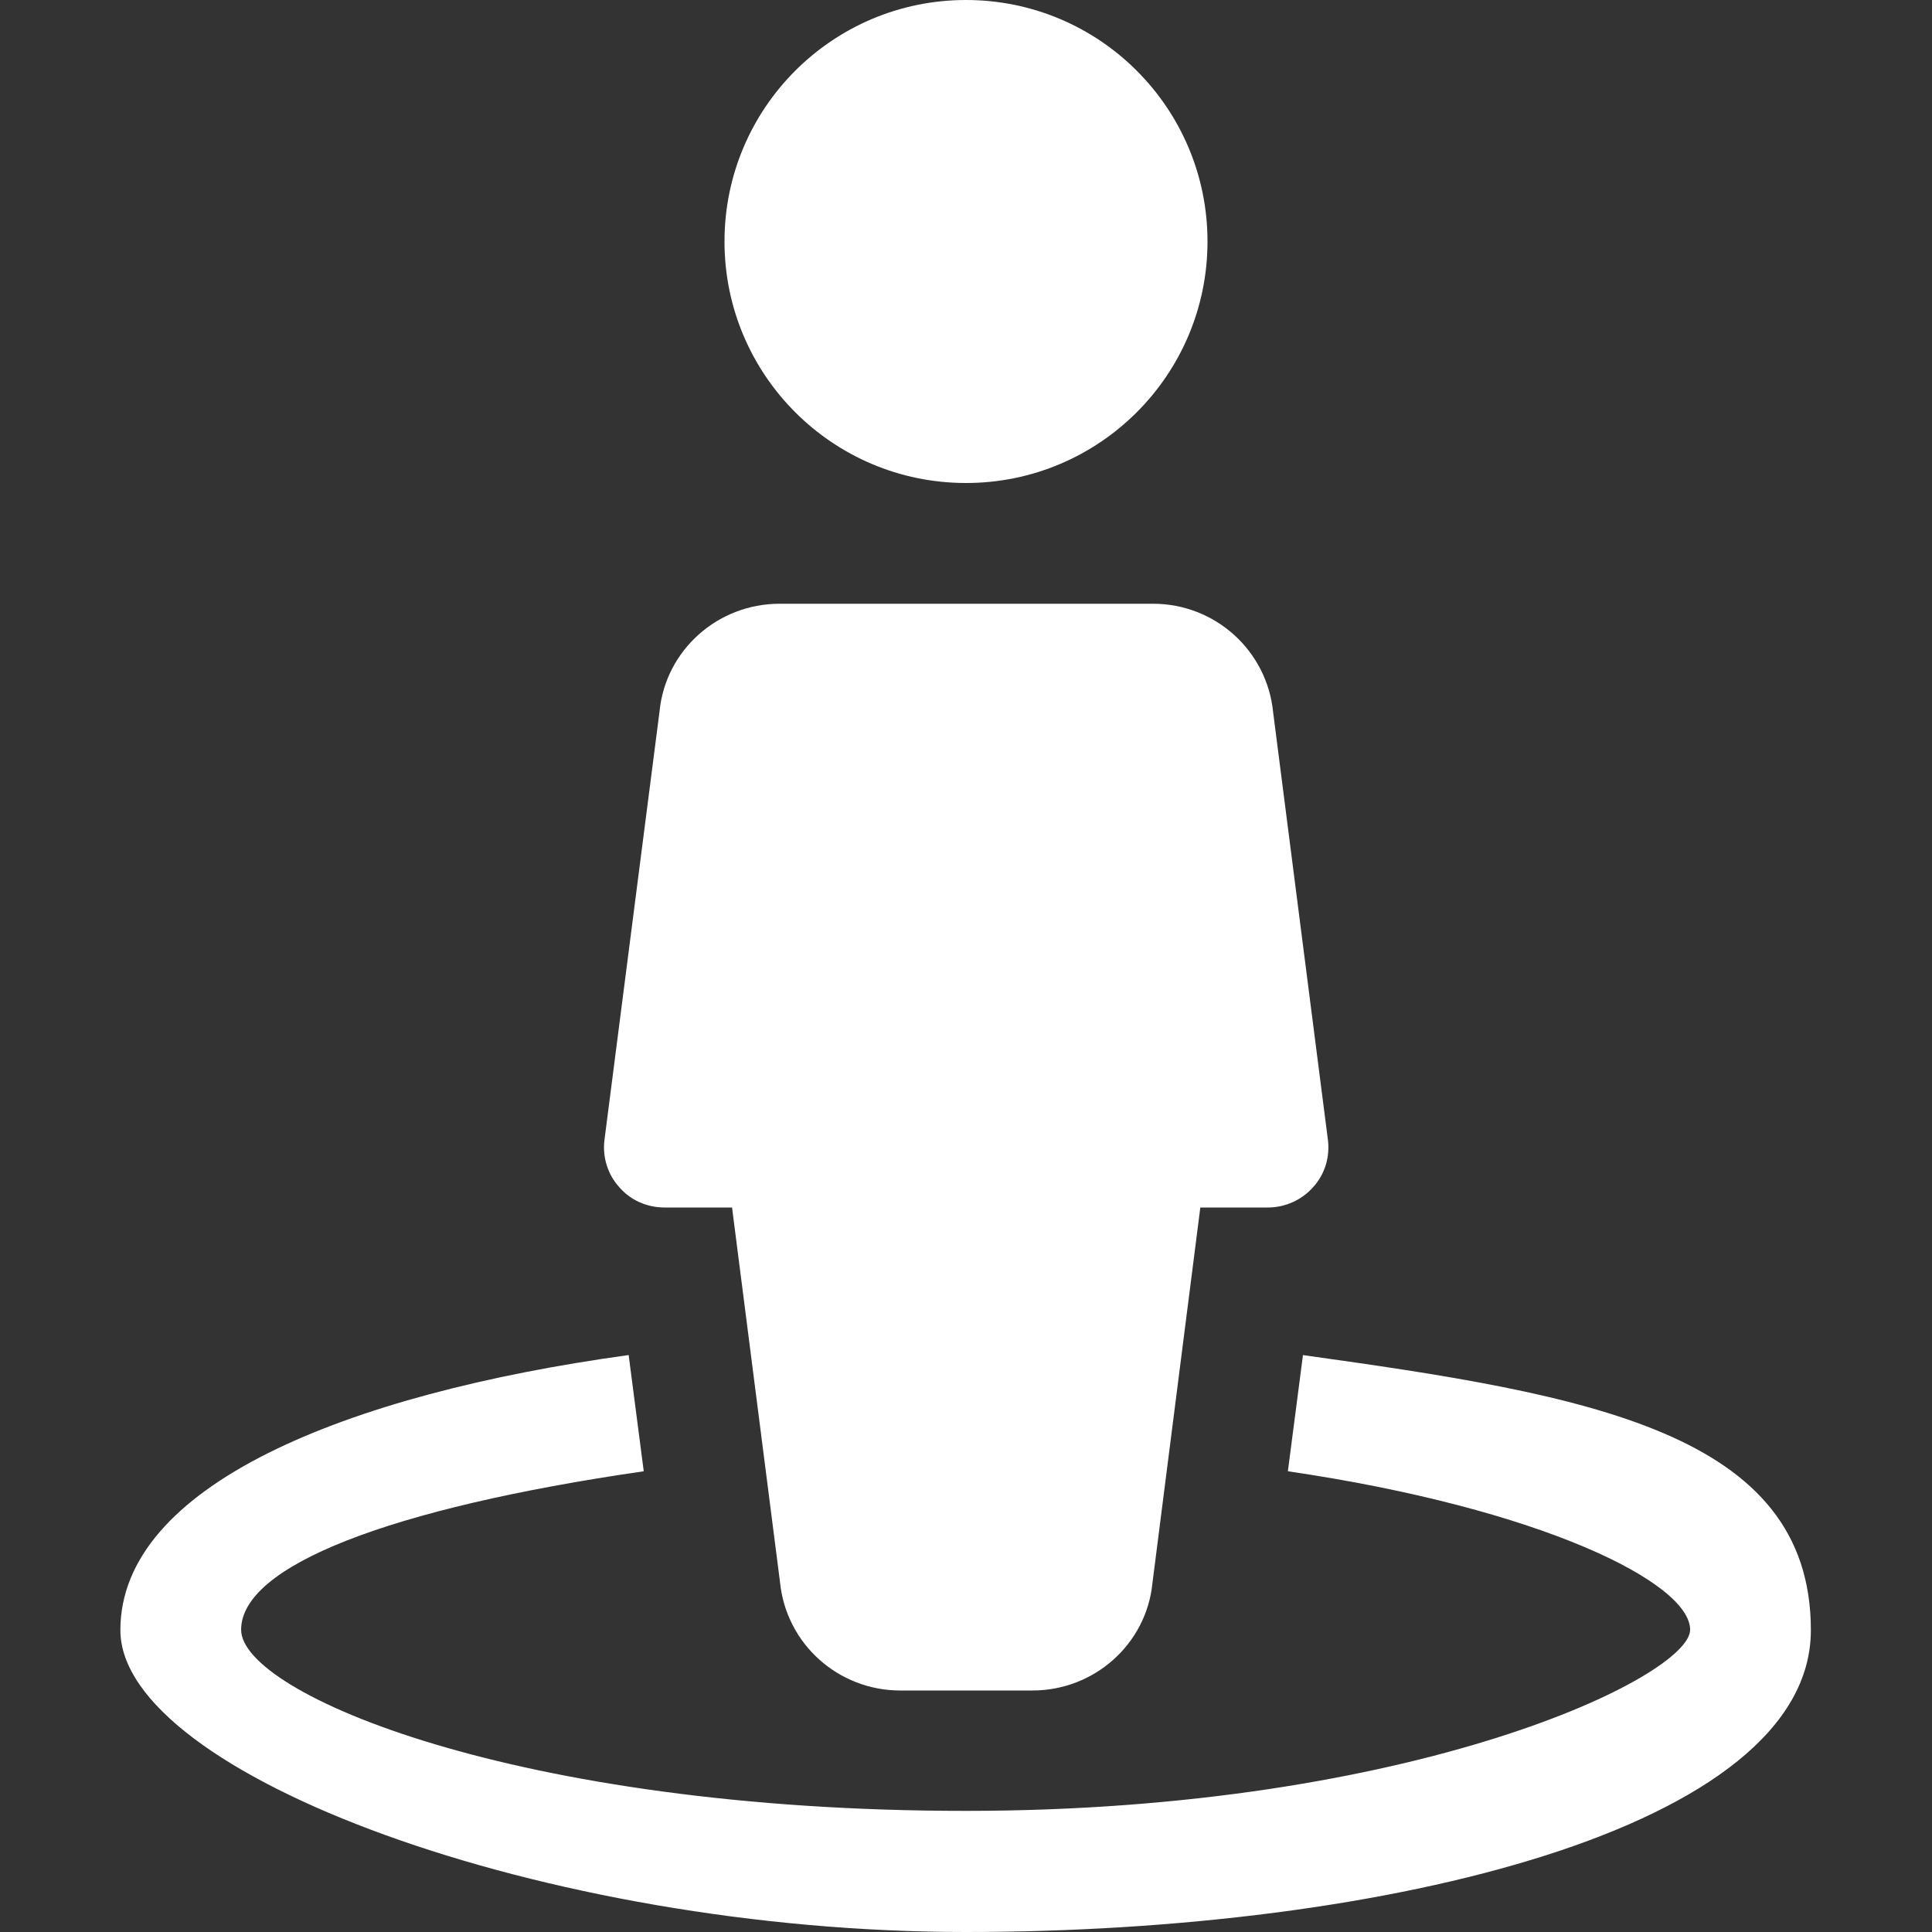
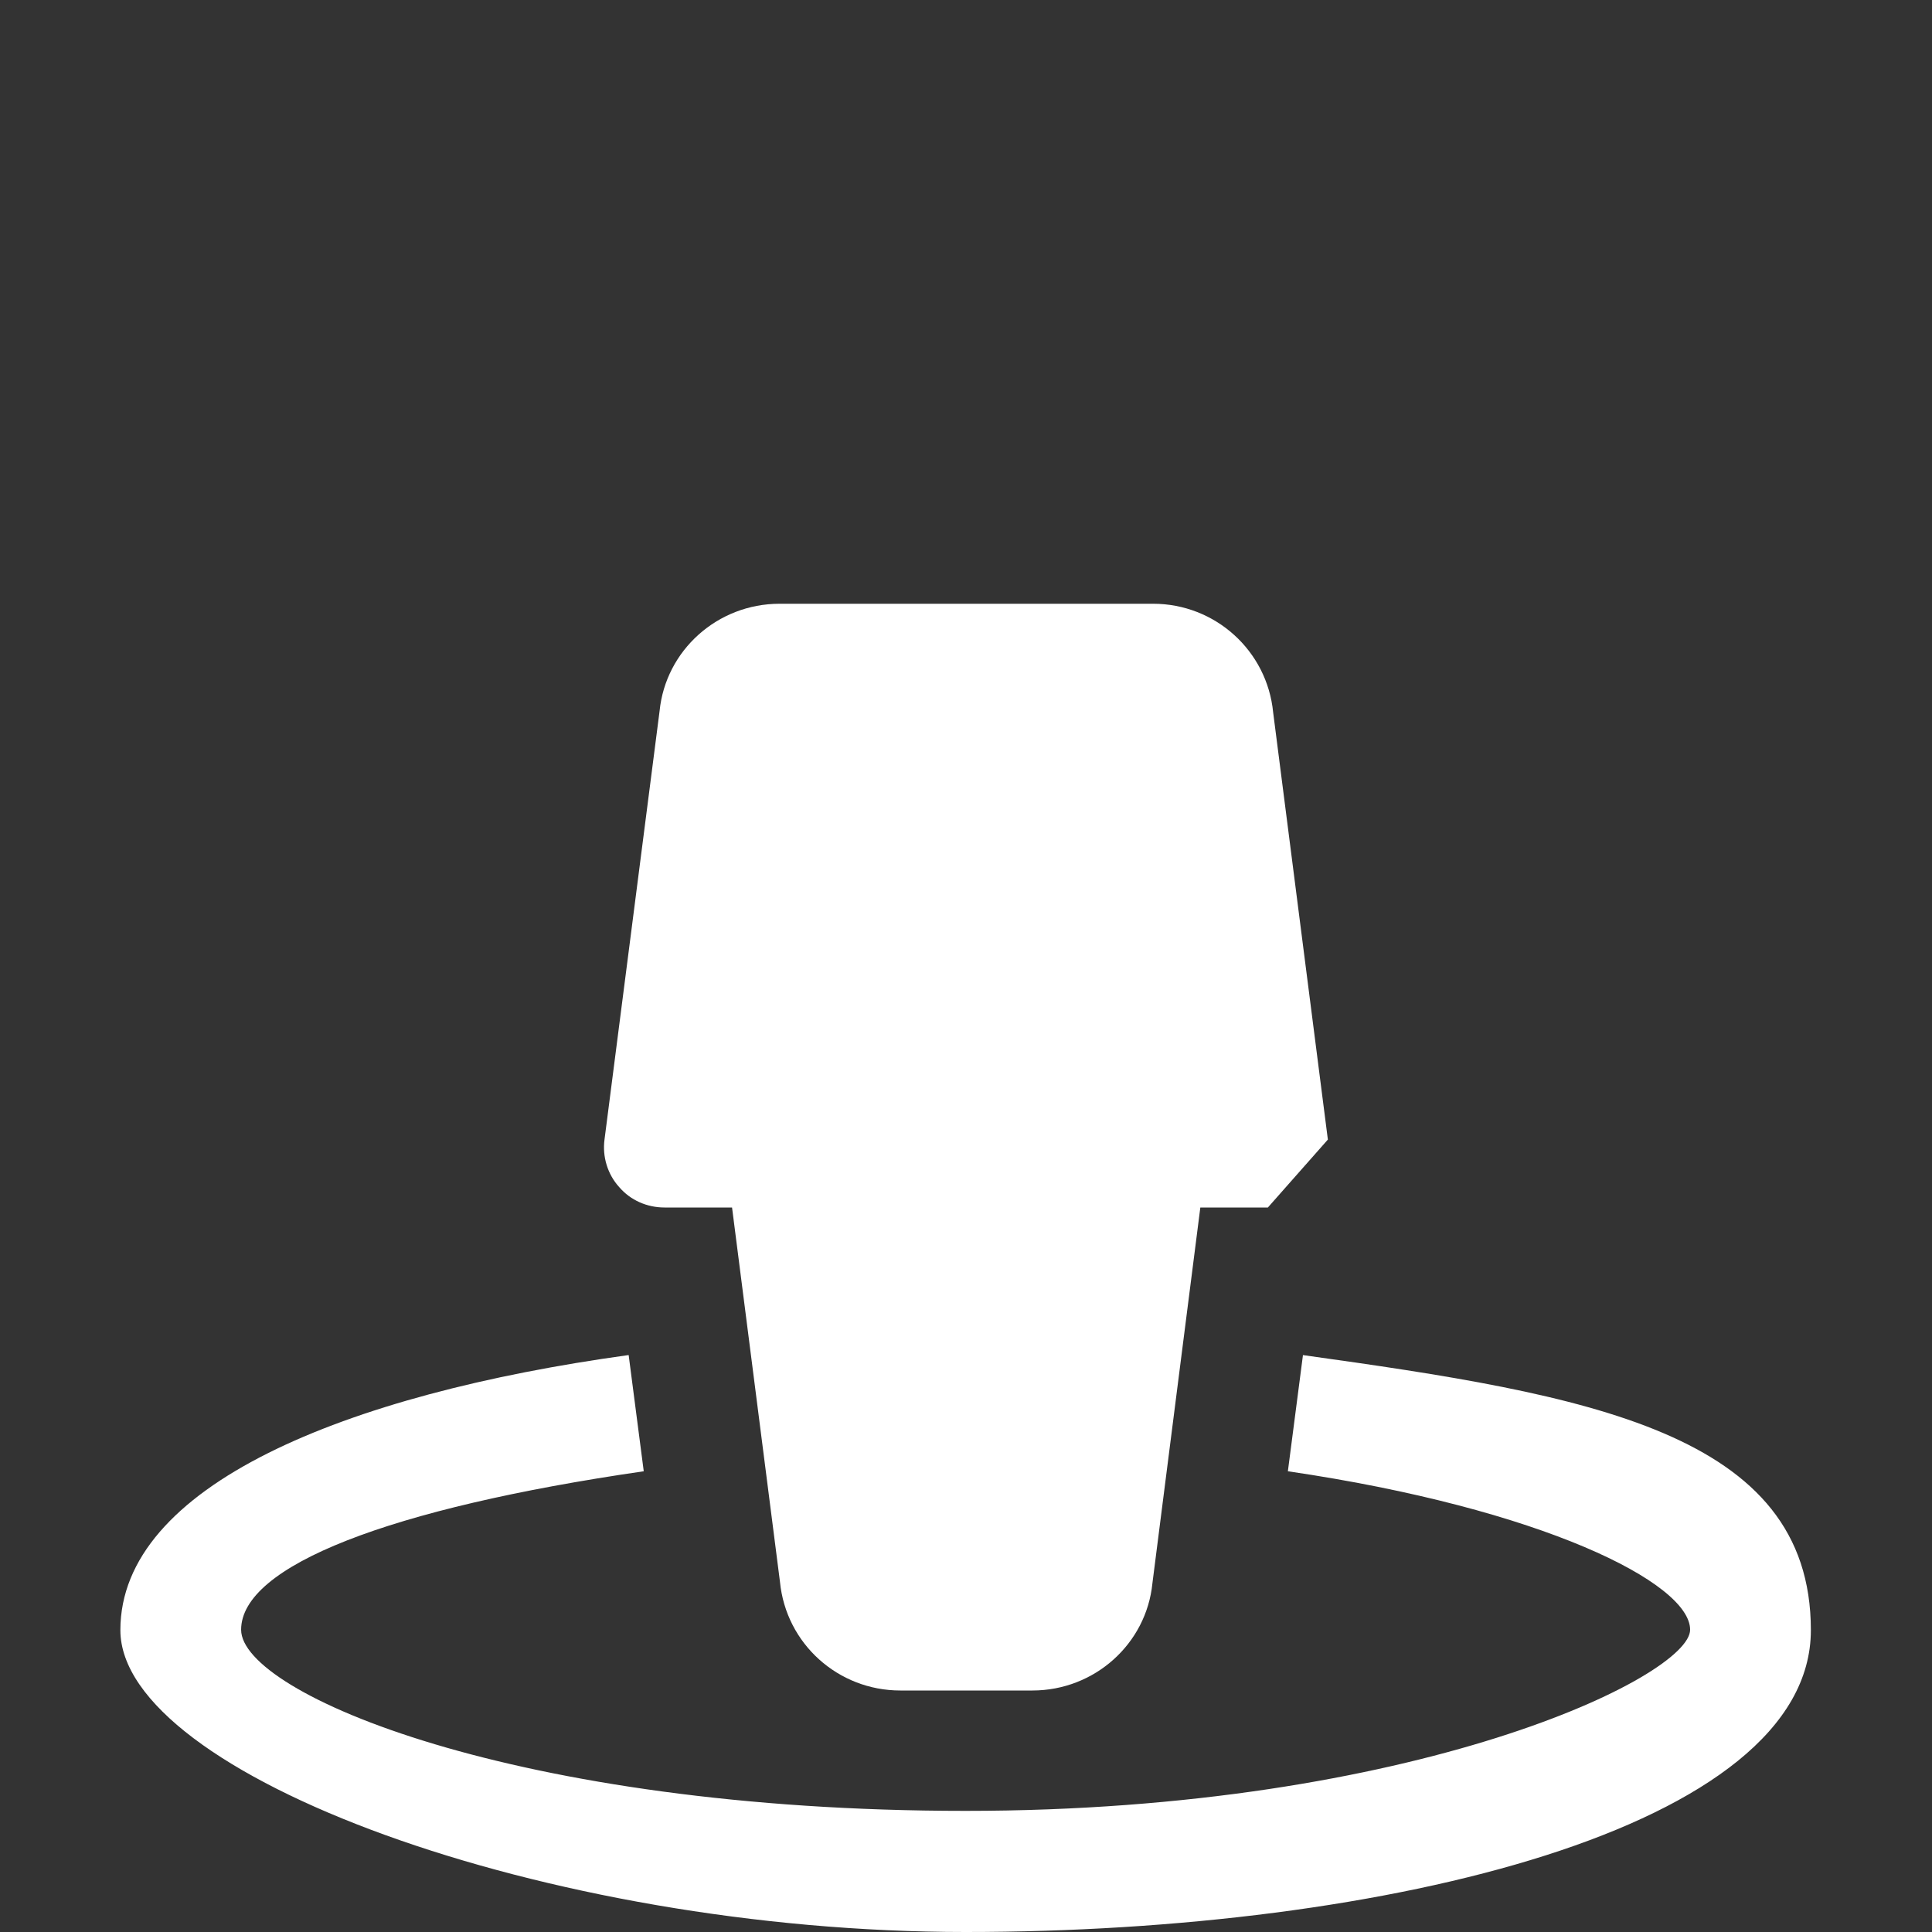
<svg xmlns="http://www.w3.org/2000/svg" id="_Слой_1" data-name="Слой_1" version="1.1" viewBox="0 0 512 512">
  <rect x="0" y="0" width="512" height="512" fill="#333333" stroke="none" />
  <defs>
    <style> .st0 { fill: #fff; } </style>
  </defs>
-   <circle class="st0" cx="256" cy="64" r="64" />
-   <path class="st0" d="M351.9,302l-14.5-113.2c-1.6-16.4-15.4-28.8-31.8-28.8h-99c-16.5,0-30.2,12.4-31.8,28.4l-14.6,113.6c-.6,4.5.8,9.2,3.9,12.6,3,3.5,7.4,5.4,12,5.4h17.9l12.7,99.2c1.6,16.4,15.4,28.8,31.9,28.8h35c16.5,0,30.2-12.4,31.8-28.4l12.7-99.6h17.9c4.6,0,9-2,12-5.4,3.1-3.4,4.5-8,3.9-12.6" />
+   <path class="st0" d="M351.9,302l-14.5-113.2c-1.6-16.4-15.4-28.8-31.8-28.8h-99c-16.5,0-30.2,12.4-31.8,28.4l-14.6,113.6c-.6,4.5.8,9.2,3.9,12.6,3,3.5,7.4,5.4,12,5.4h17.9l12.7,99.2c1.6,16.4,15.4,28.8,31.9,28.8h35c16.5,0,30.2-12.4,31.8-28.4l12.7-99.6h17.9" />
  <path class="st0" d="M345.3,359.1l-4,30.8c67.4,9.9,106.6,29.6,106.6,42s-72.9,48-192,48-192-31.1-192-48,39.2-32.2,106.7-42l-4-30.8c-75.4,10.4-134.7,34.7-134.7,72.9s112.7,80,224,80,224-27.5,224-80-59.3-62.4-134.7-72.9" />
</svg>